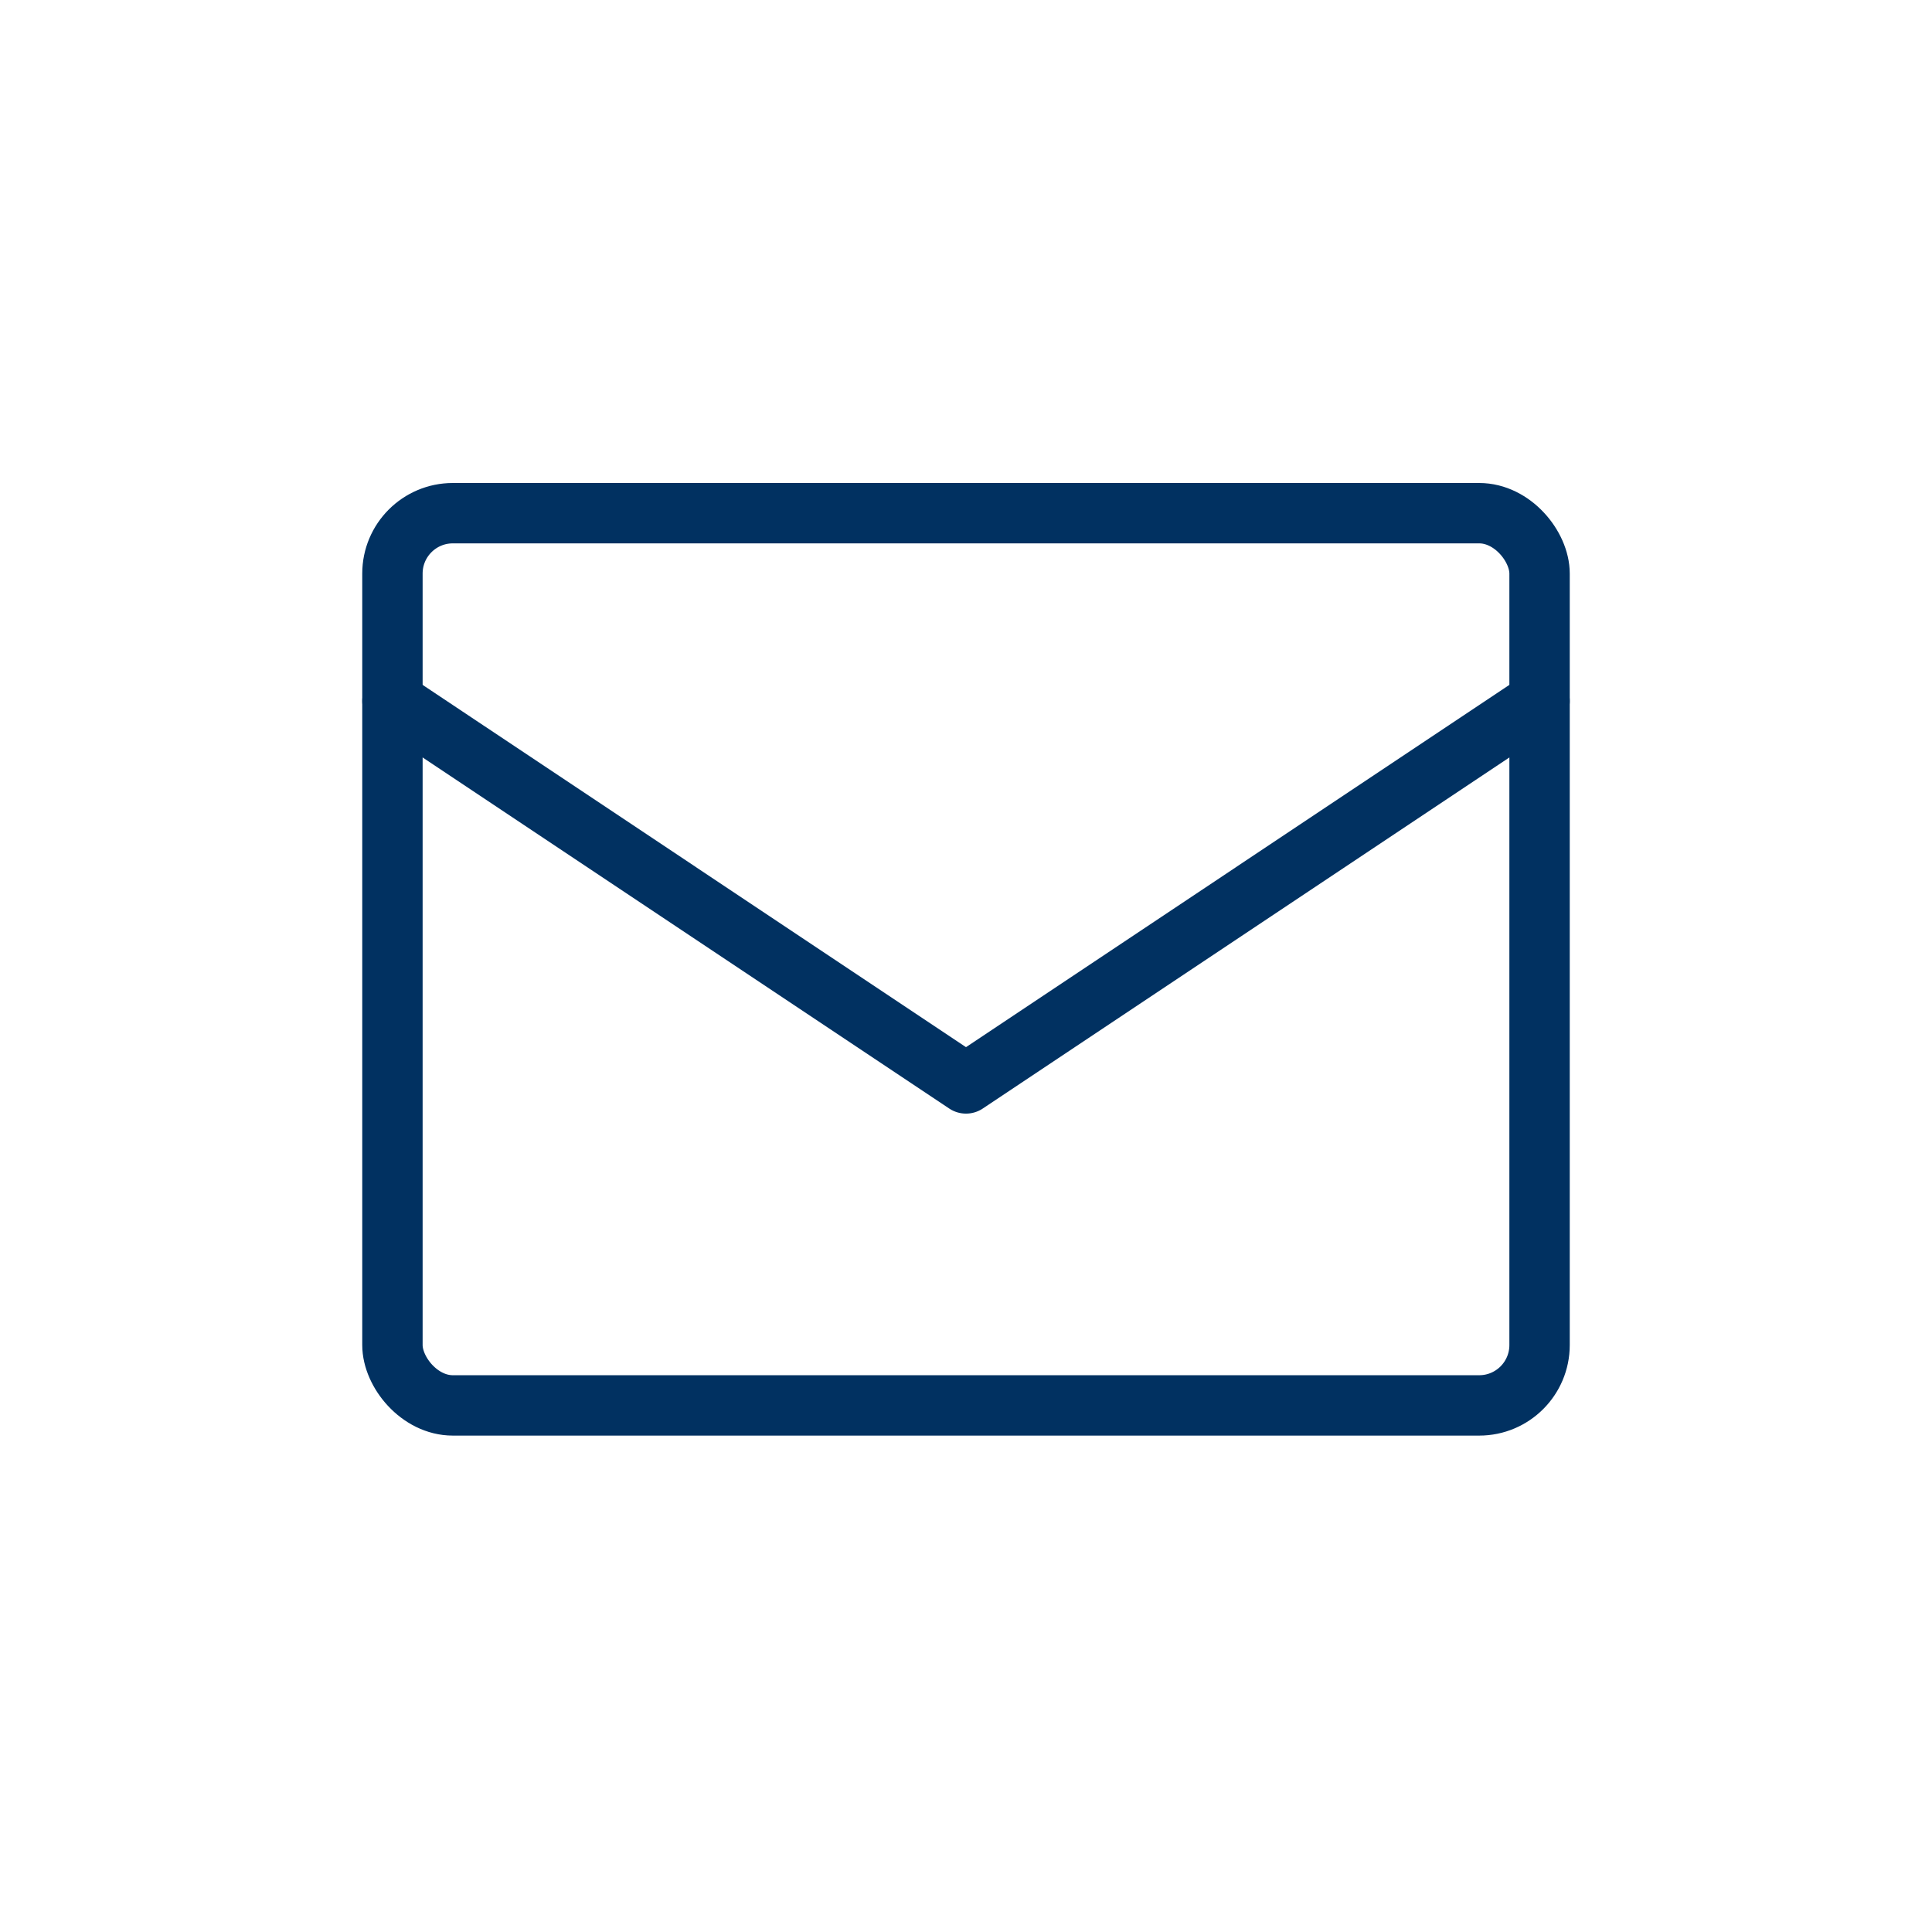
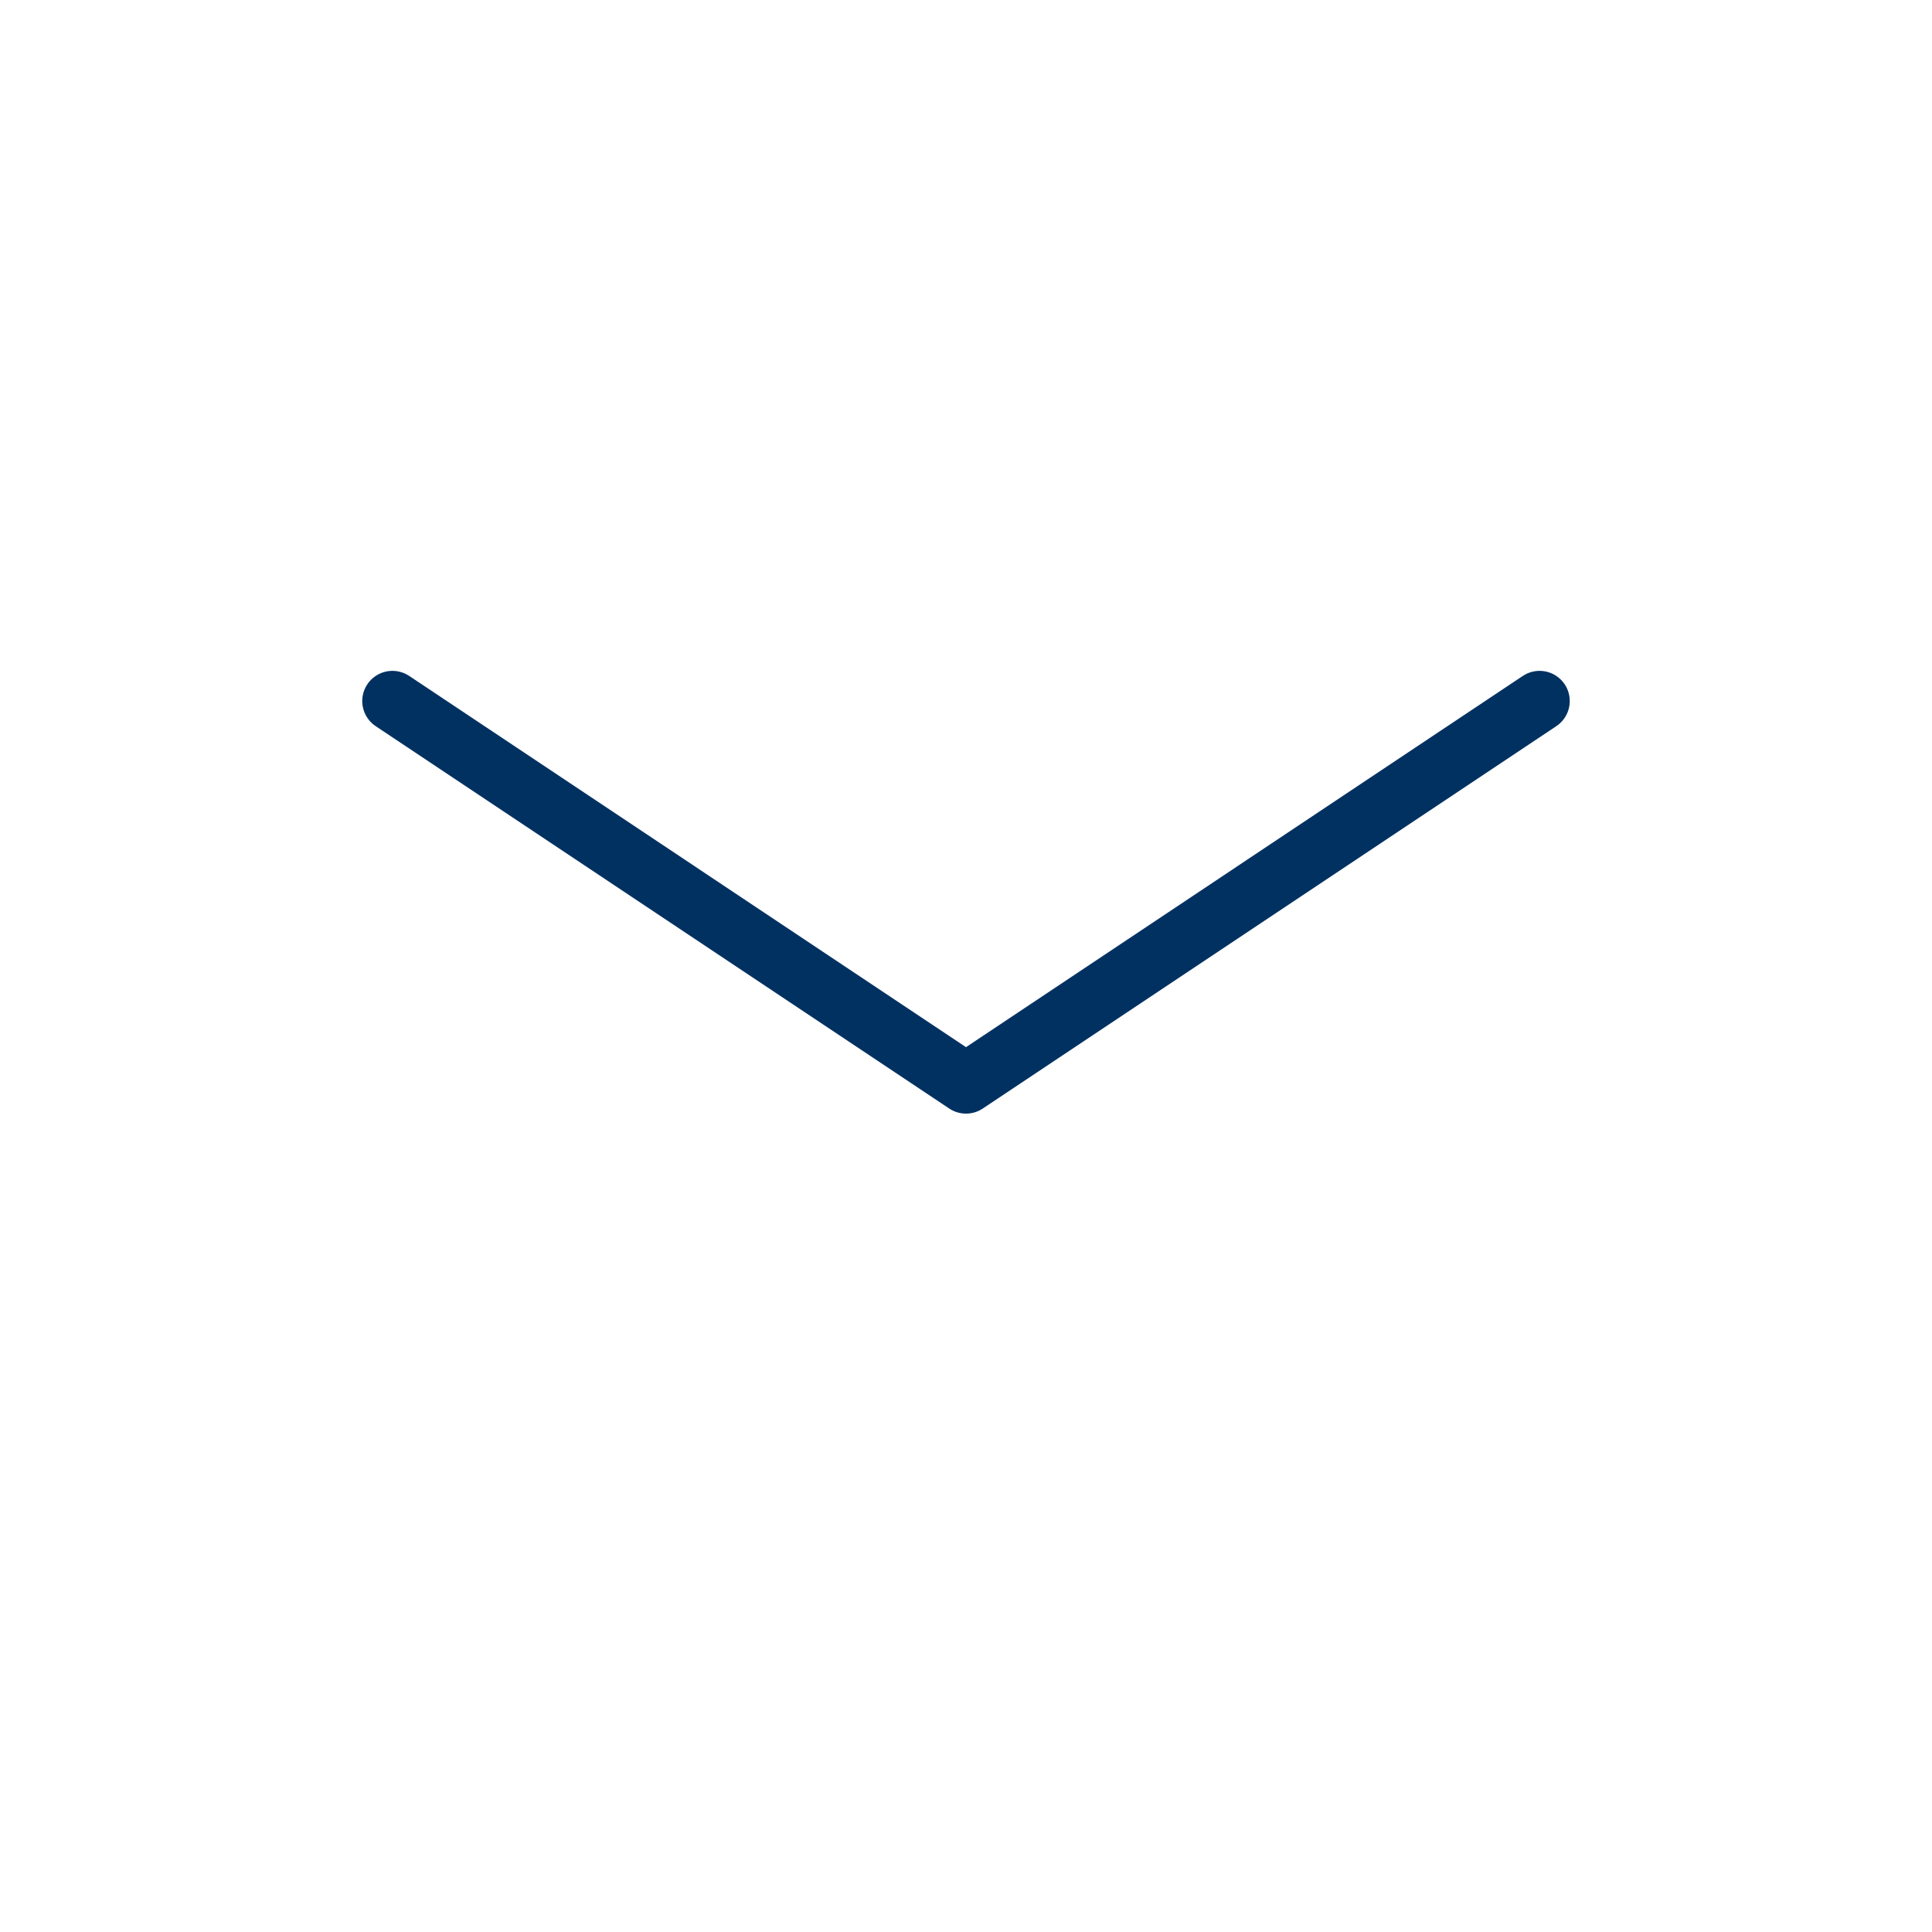
<svg xmlns="http://www.w3.org/2000/svg" width="64" height="64" viewBox="0 0 64 64">
  <g id="image-rose-special06" transform="translate(-0.333)">
-     <path id="パス_5" data-name="パス 5" d="M0,0H64V64H0Z" transform="translate(0.333)" fill="none" />
    <g id="グループ_30" data-name="グループ 30" transform="translate(5.333 3.667)">
-       <rect id="長方形_17" data-name="長方形 17" width="38" height="29.556" rx="2" transform="translate(8 13.333)" fill="none" stroke="#013161" stroke-linecap="round" stroke-linejoin="round" stroke-width="2" />
      <path id="パス_6" data-name="パス 6" d="M3,7,22,19.667,41,7" transform="translate(5 12.556)" fill="none" stroke="#013161" stroke-linecap="round" stroke-linejoin="round" stroke-width="2" />
    </g>
  </g>
</svg>